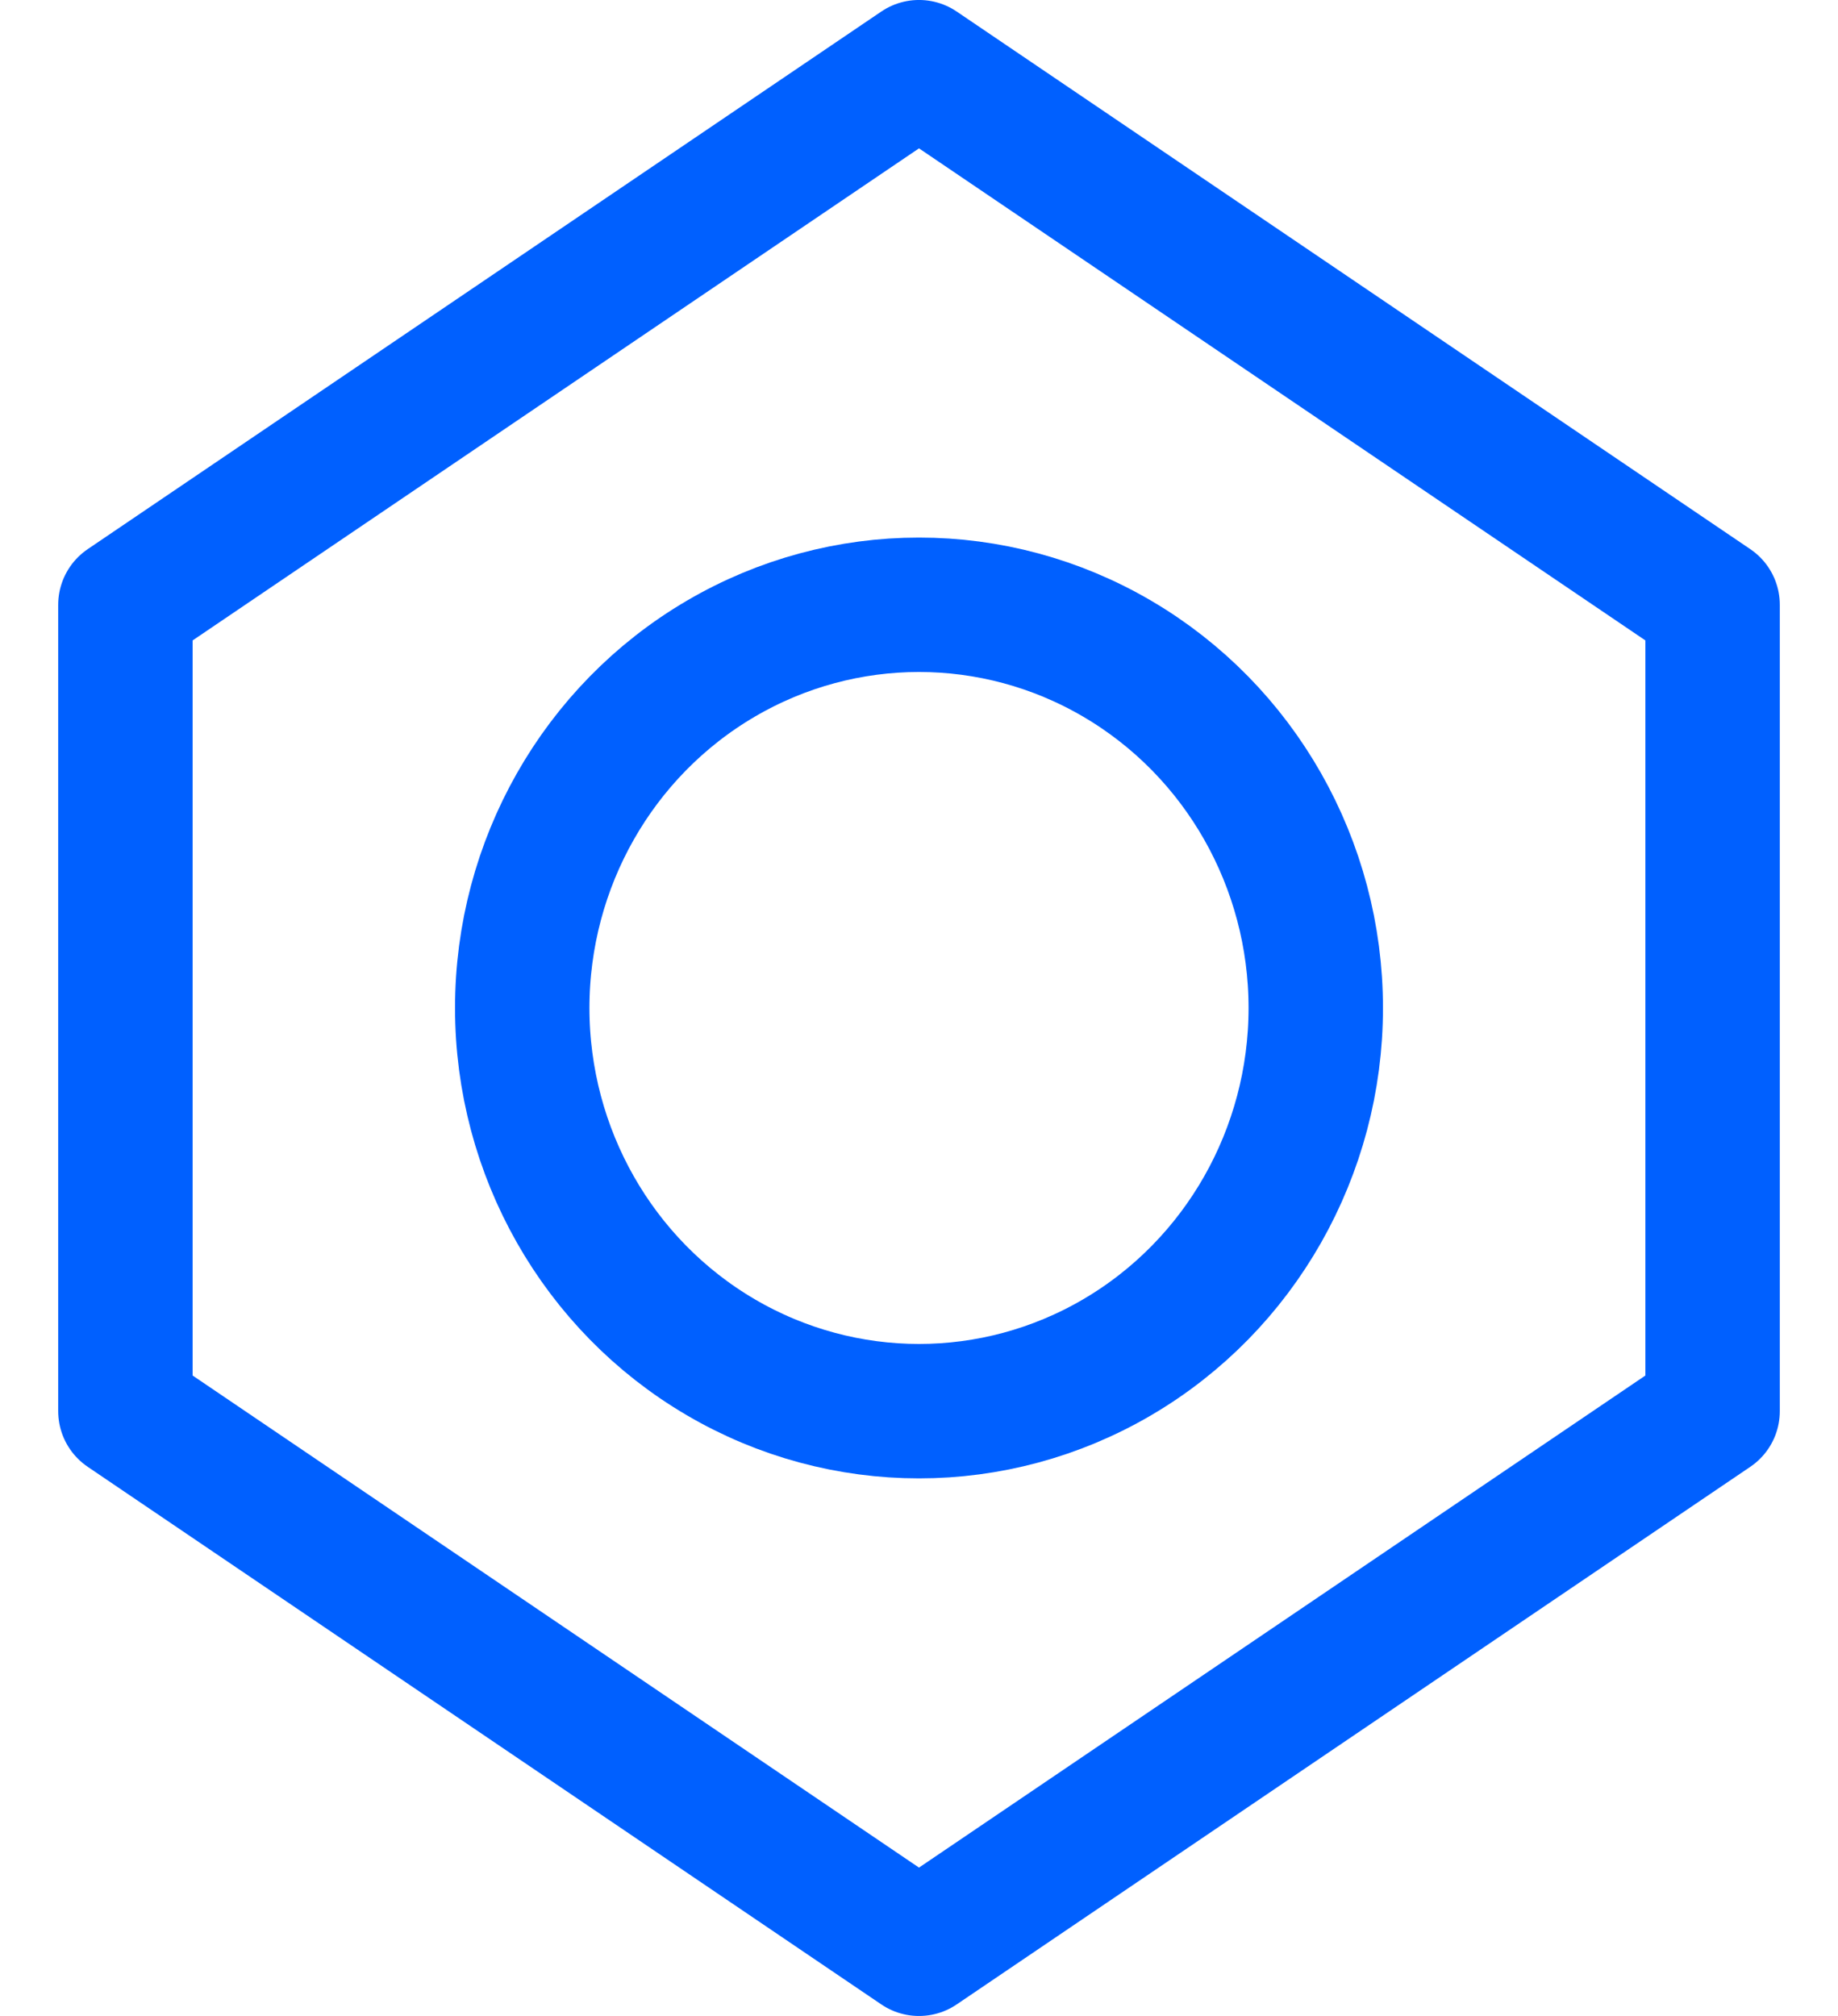
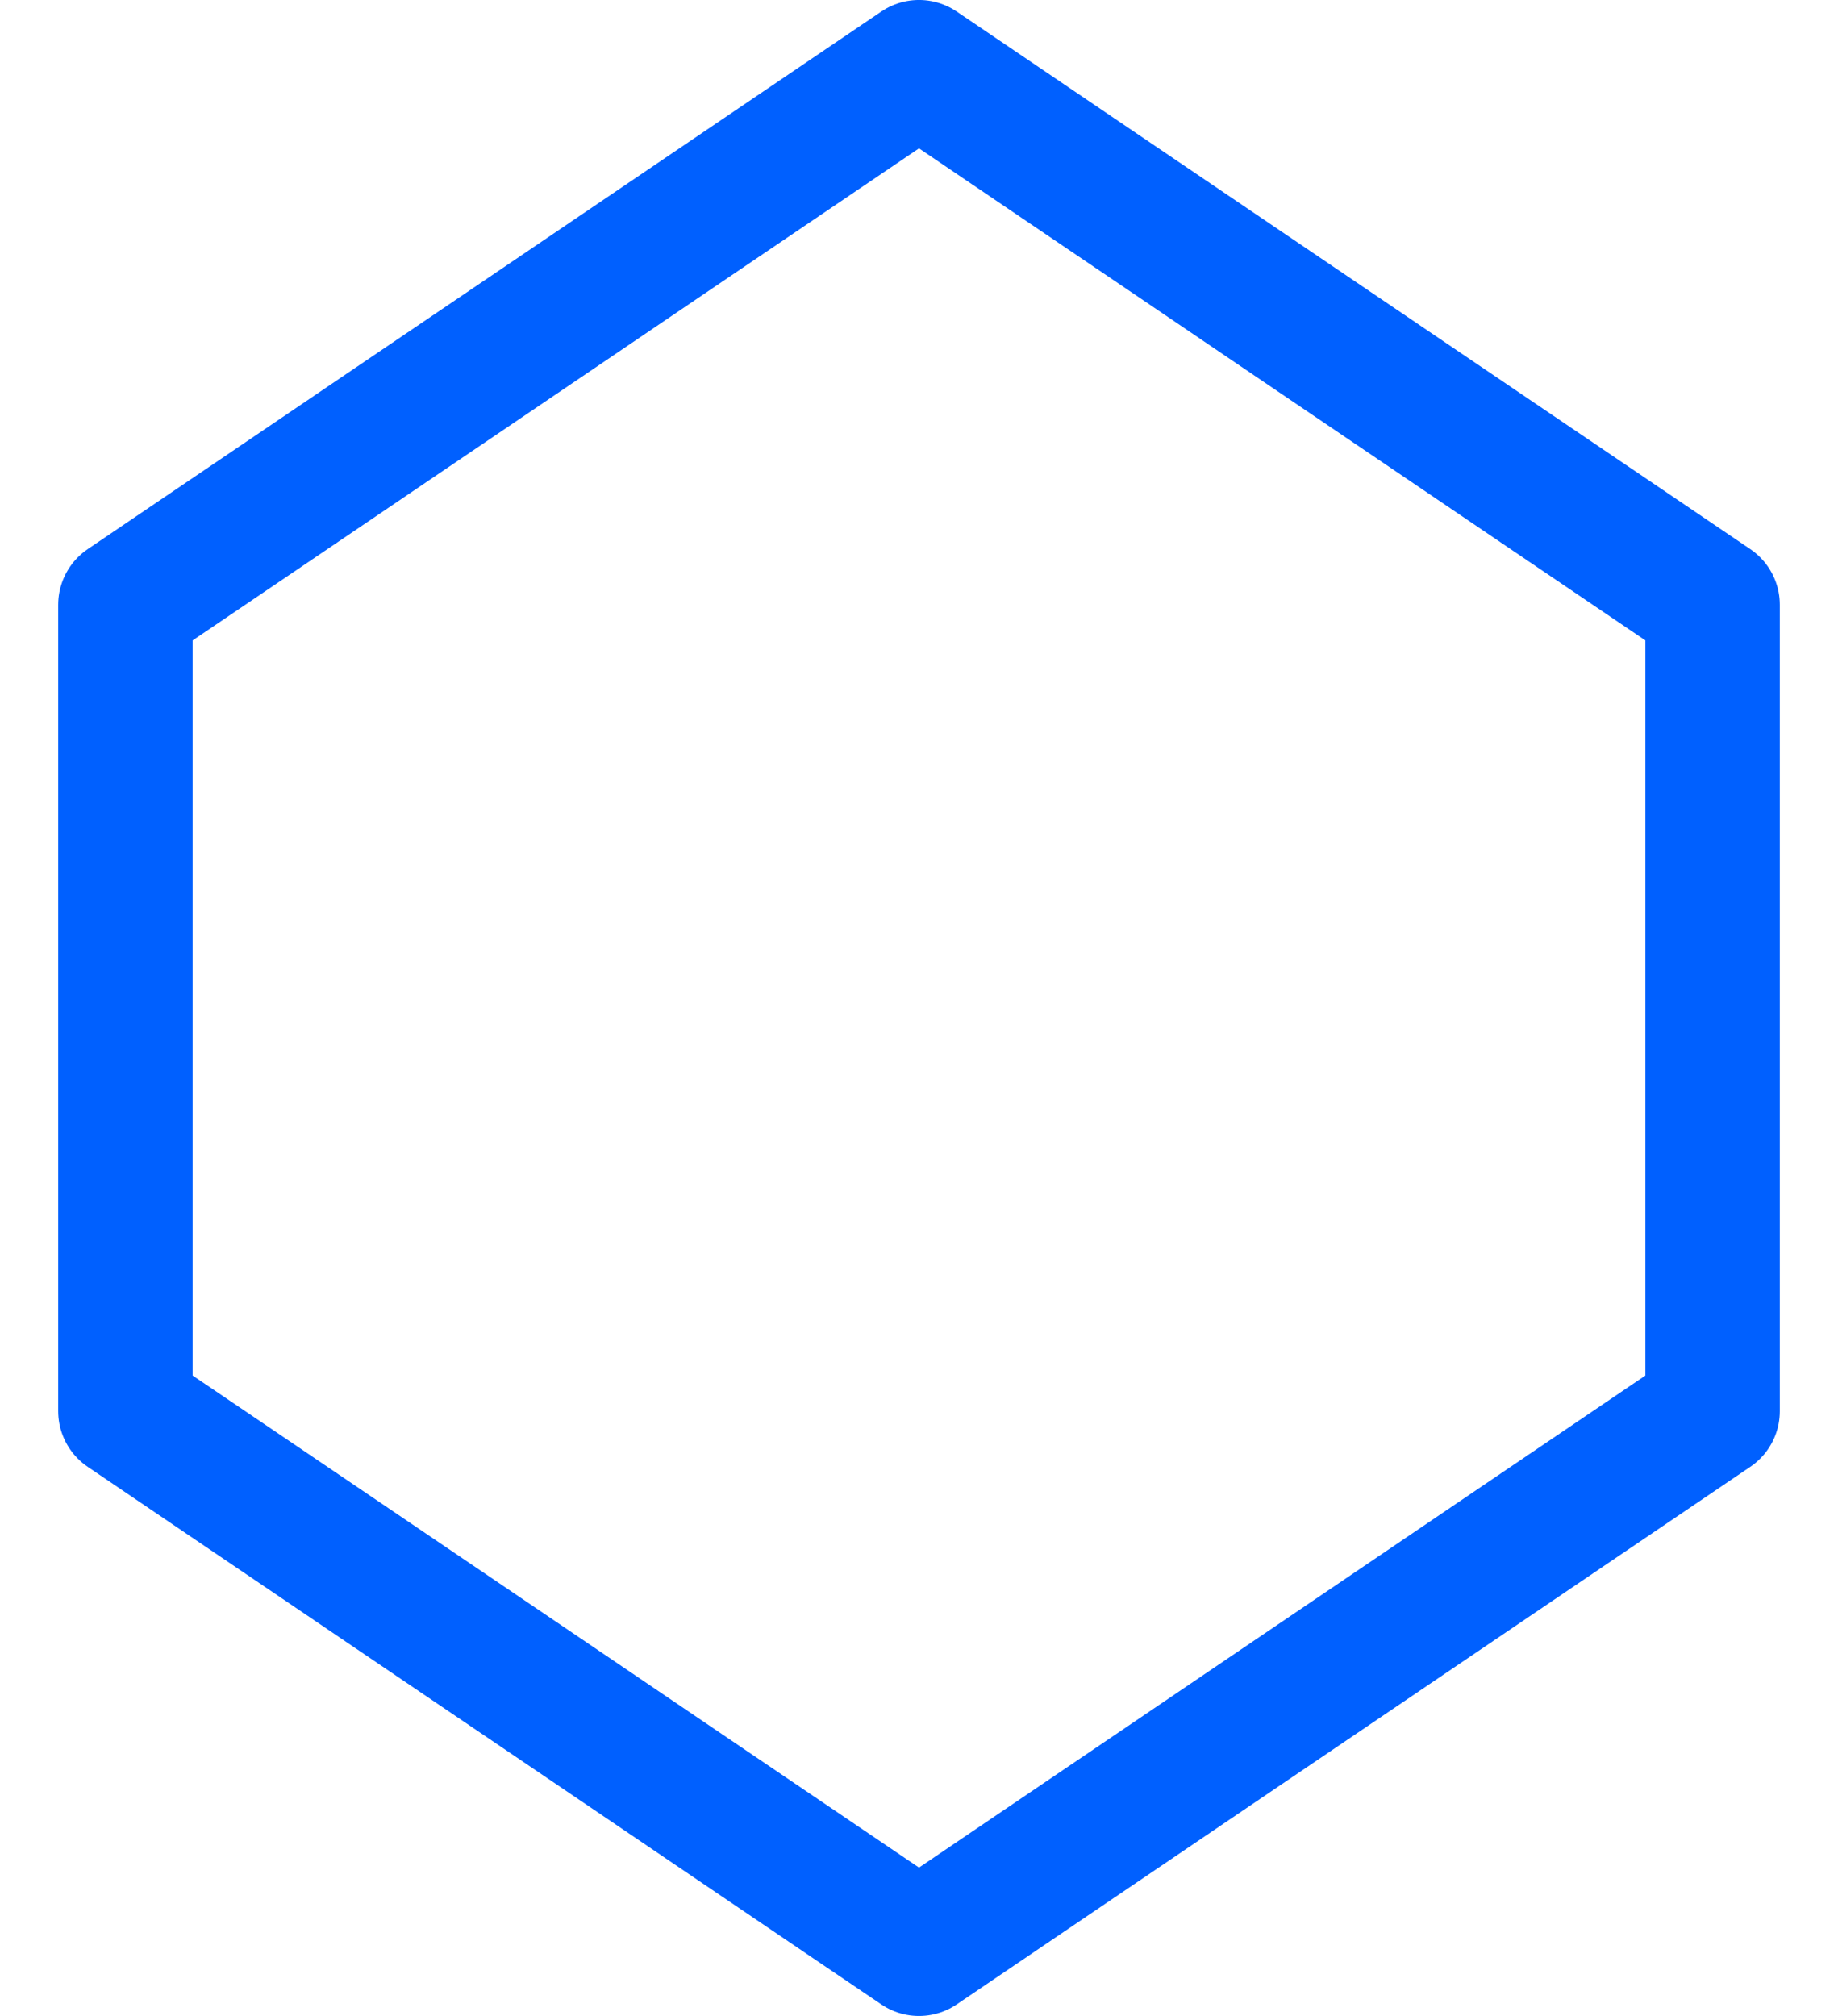
<svg xmlns="http://www.w3.org/2000/svg" width="31px" height="34px" viewBox="0 0 31 34" version="1.1">
  <title>Nut</title>
  <desc>Created with Sketch.</desc>
  <g id="🏡-Homepage" stroke="none" stroke-width="1" fill="none" fill-rule="evenodd" stroke-linecap="round" stroke-linejoin="round">
    <g id="Artboard" transform="translate(-720, -993)" stroke="#0060FF" stroke-width="2.267">
      <g id="Nut" transform="translate(722, 994)">
        <polygon id="Polygon" points="13.5 0.133 26.885 9.2 26.885 22.8 13.5 31.867 0.115 22.8 0.115 9.2" />
-         <ellipse id="Oval" cx="13.5" cy="16" rx="6.692" ry="6.8" />
      </g>
    </g>
  </g>
</svg>